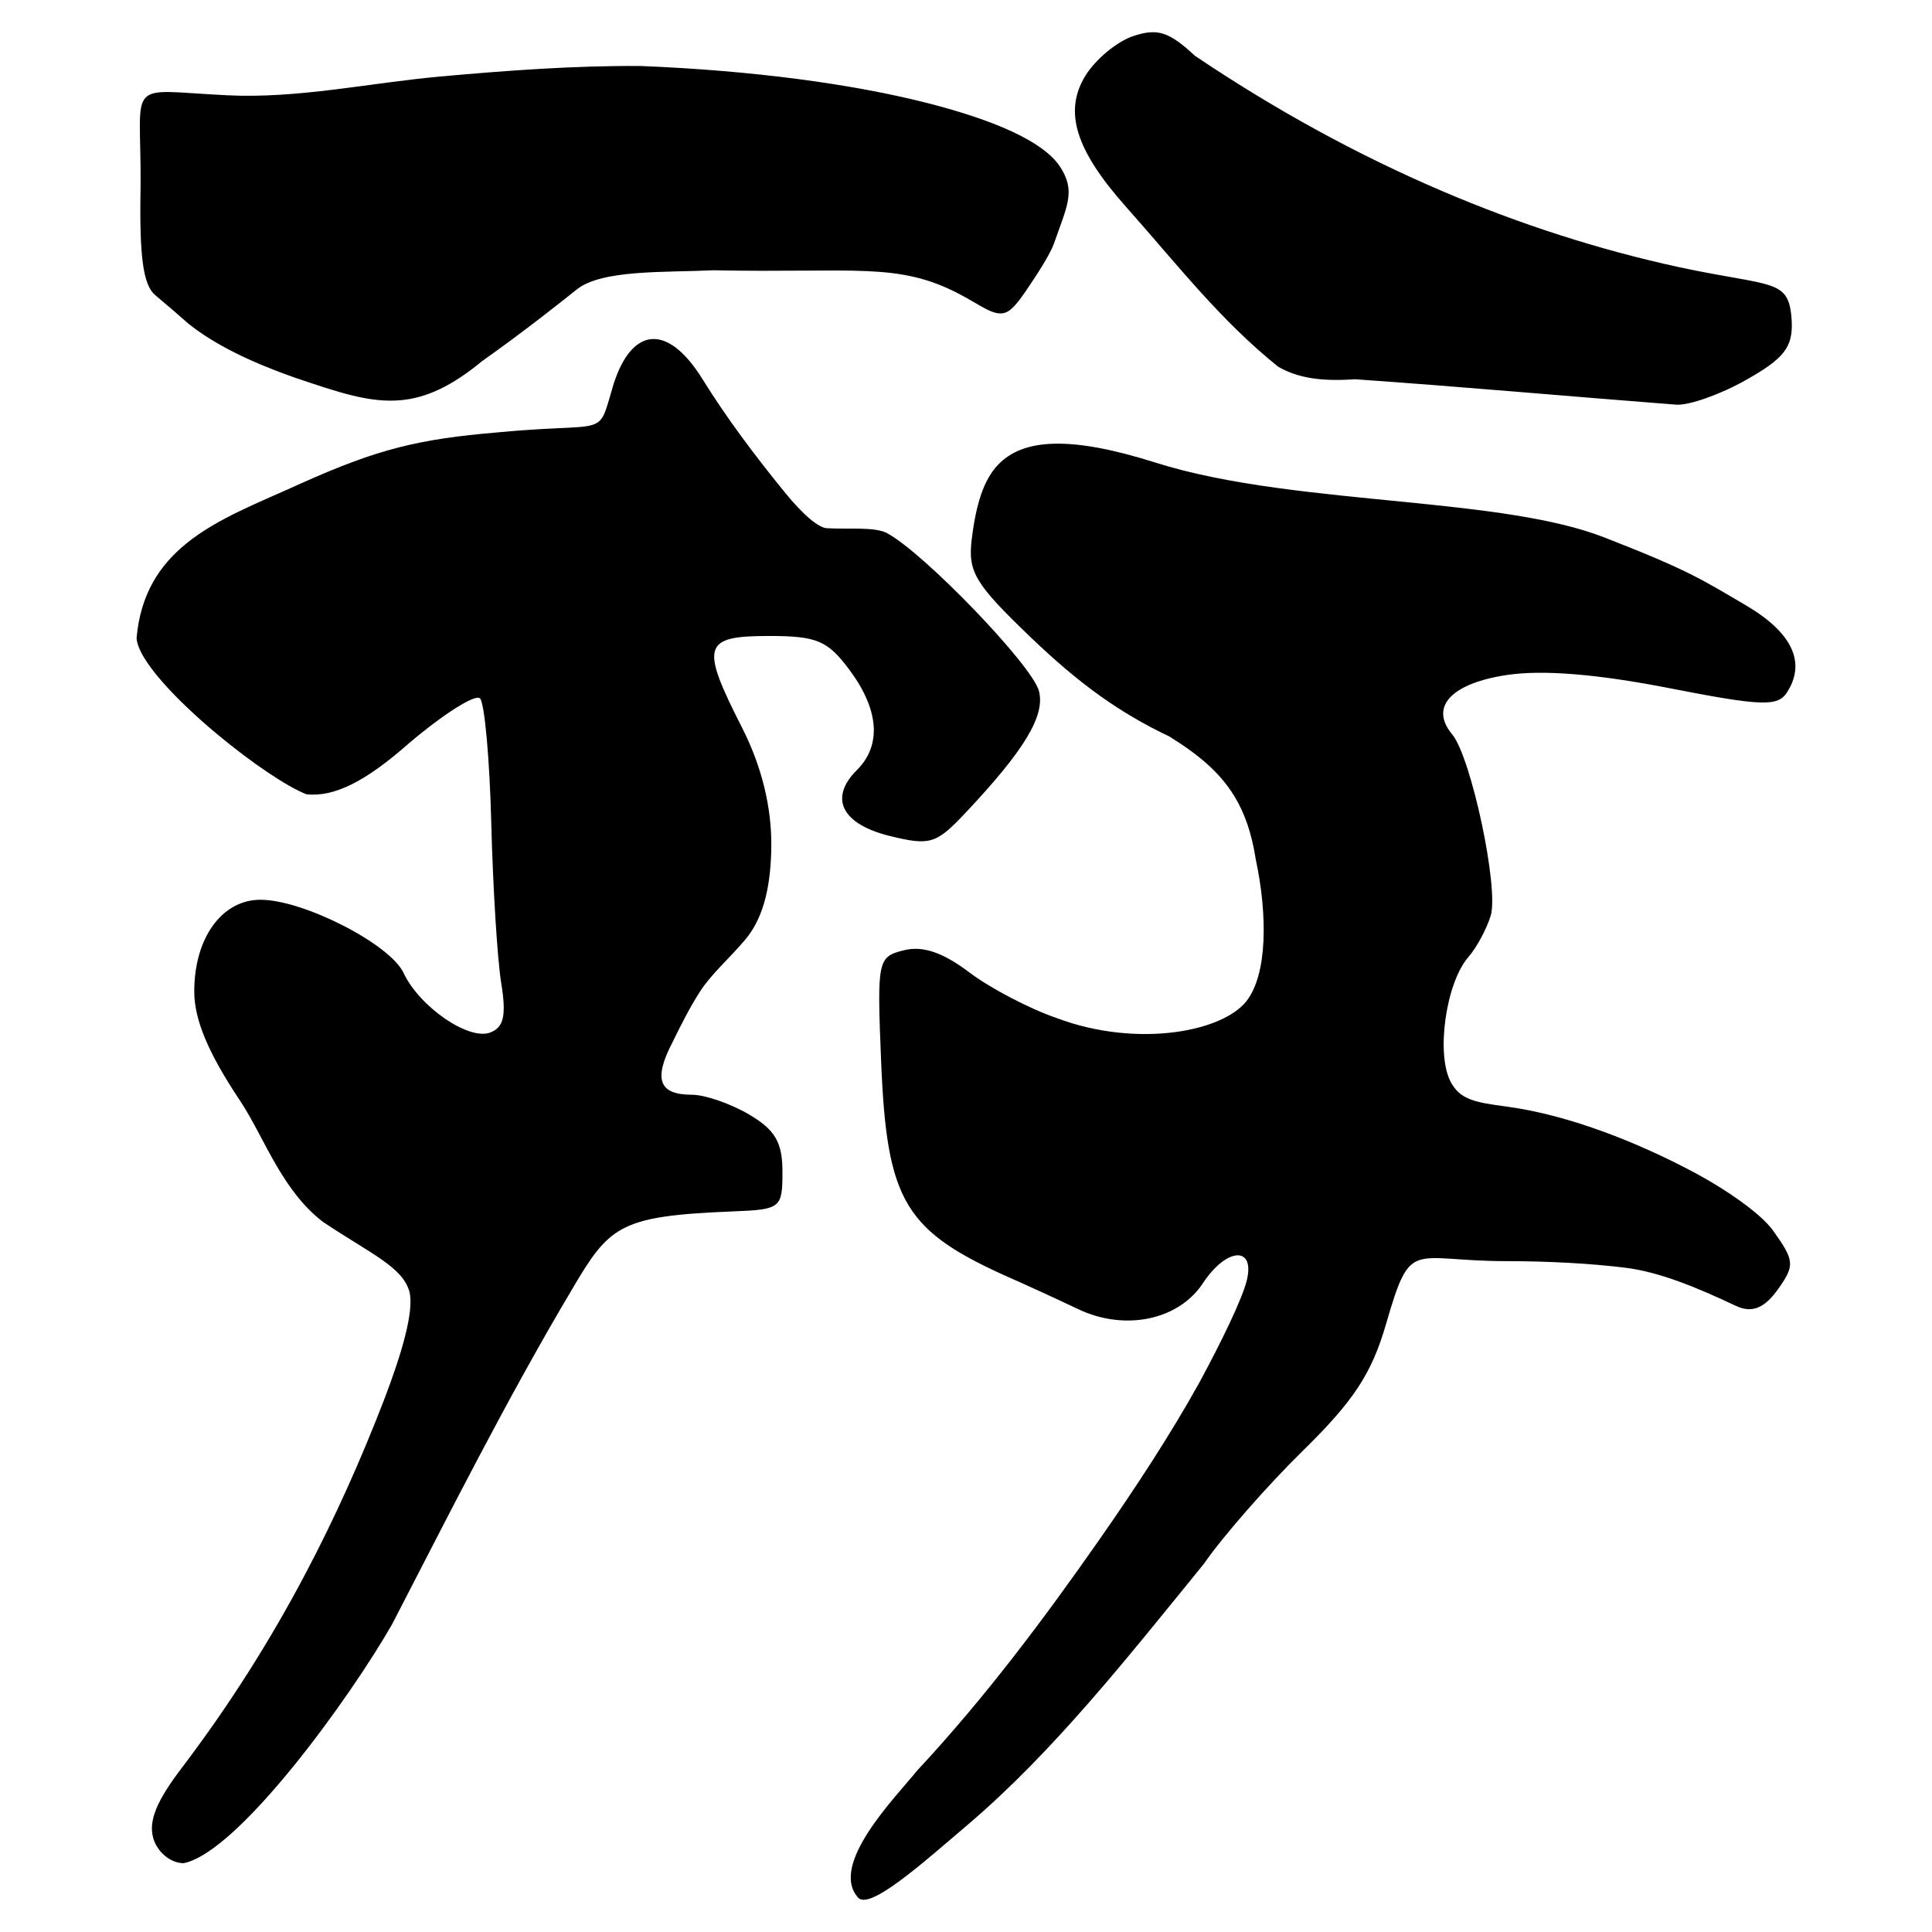
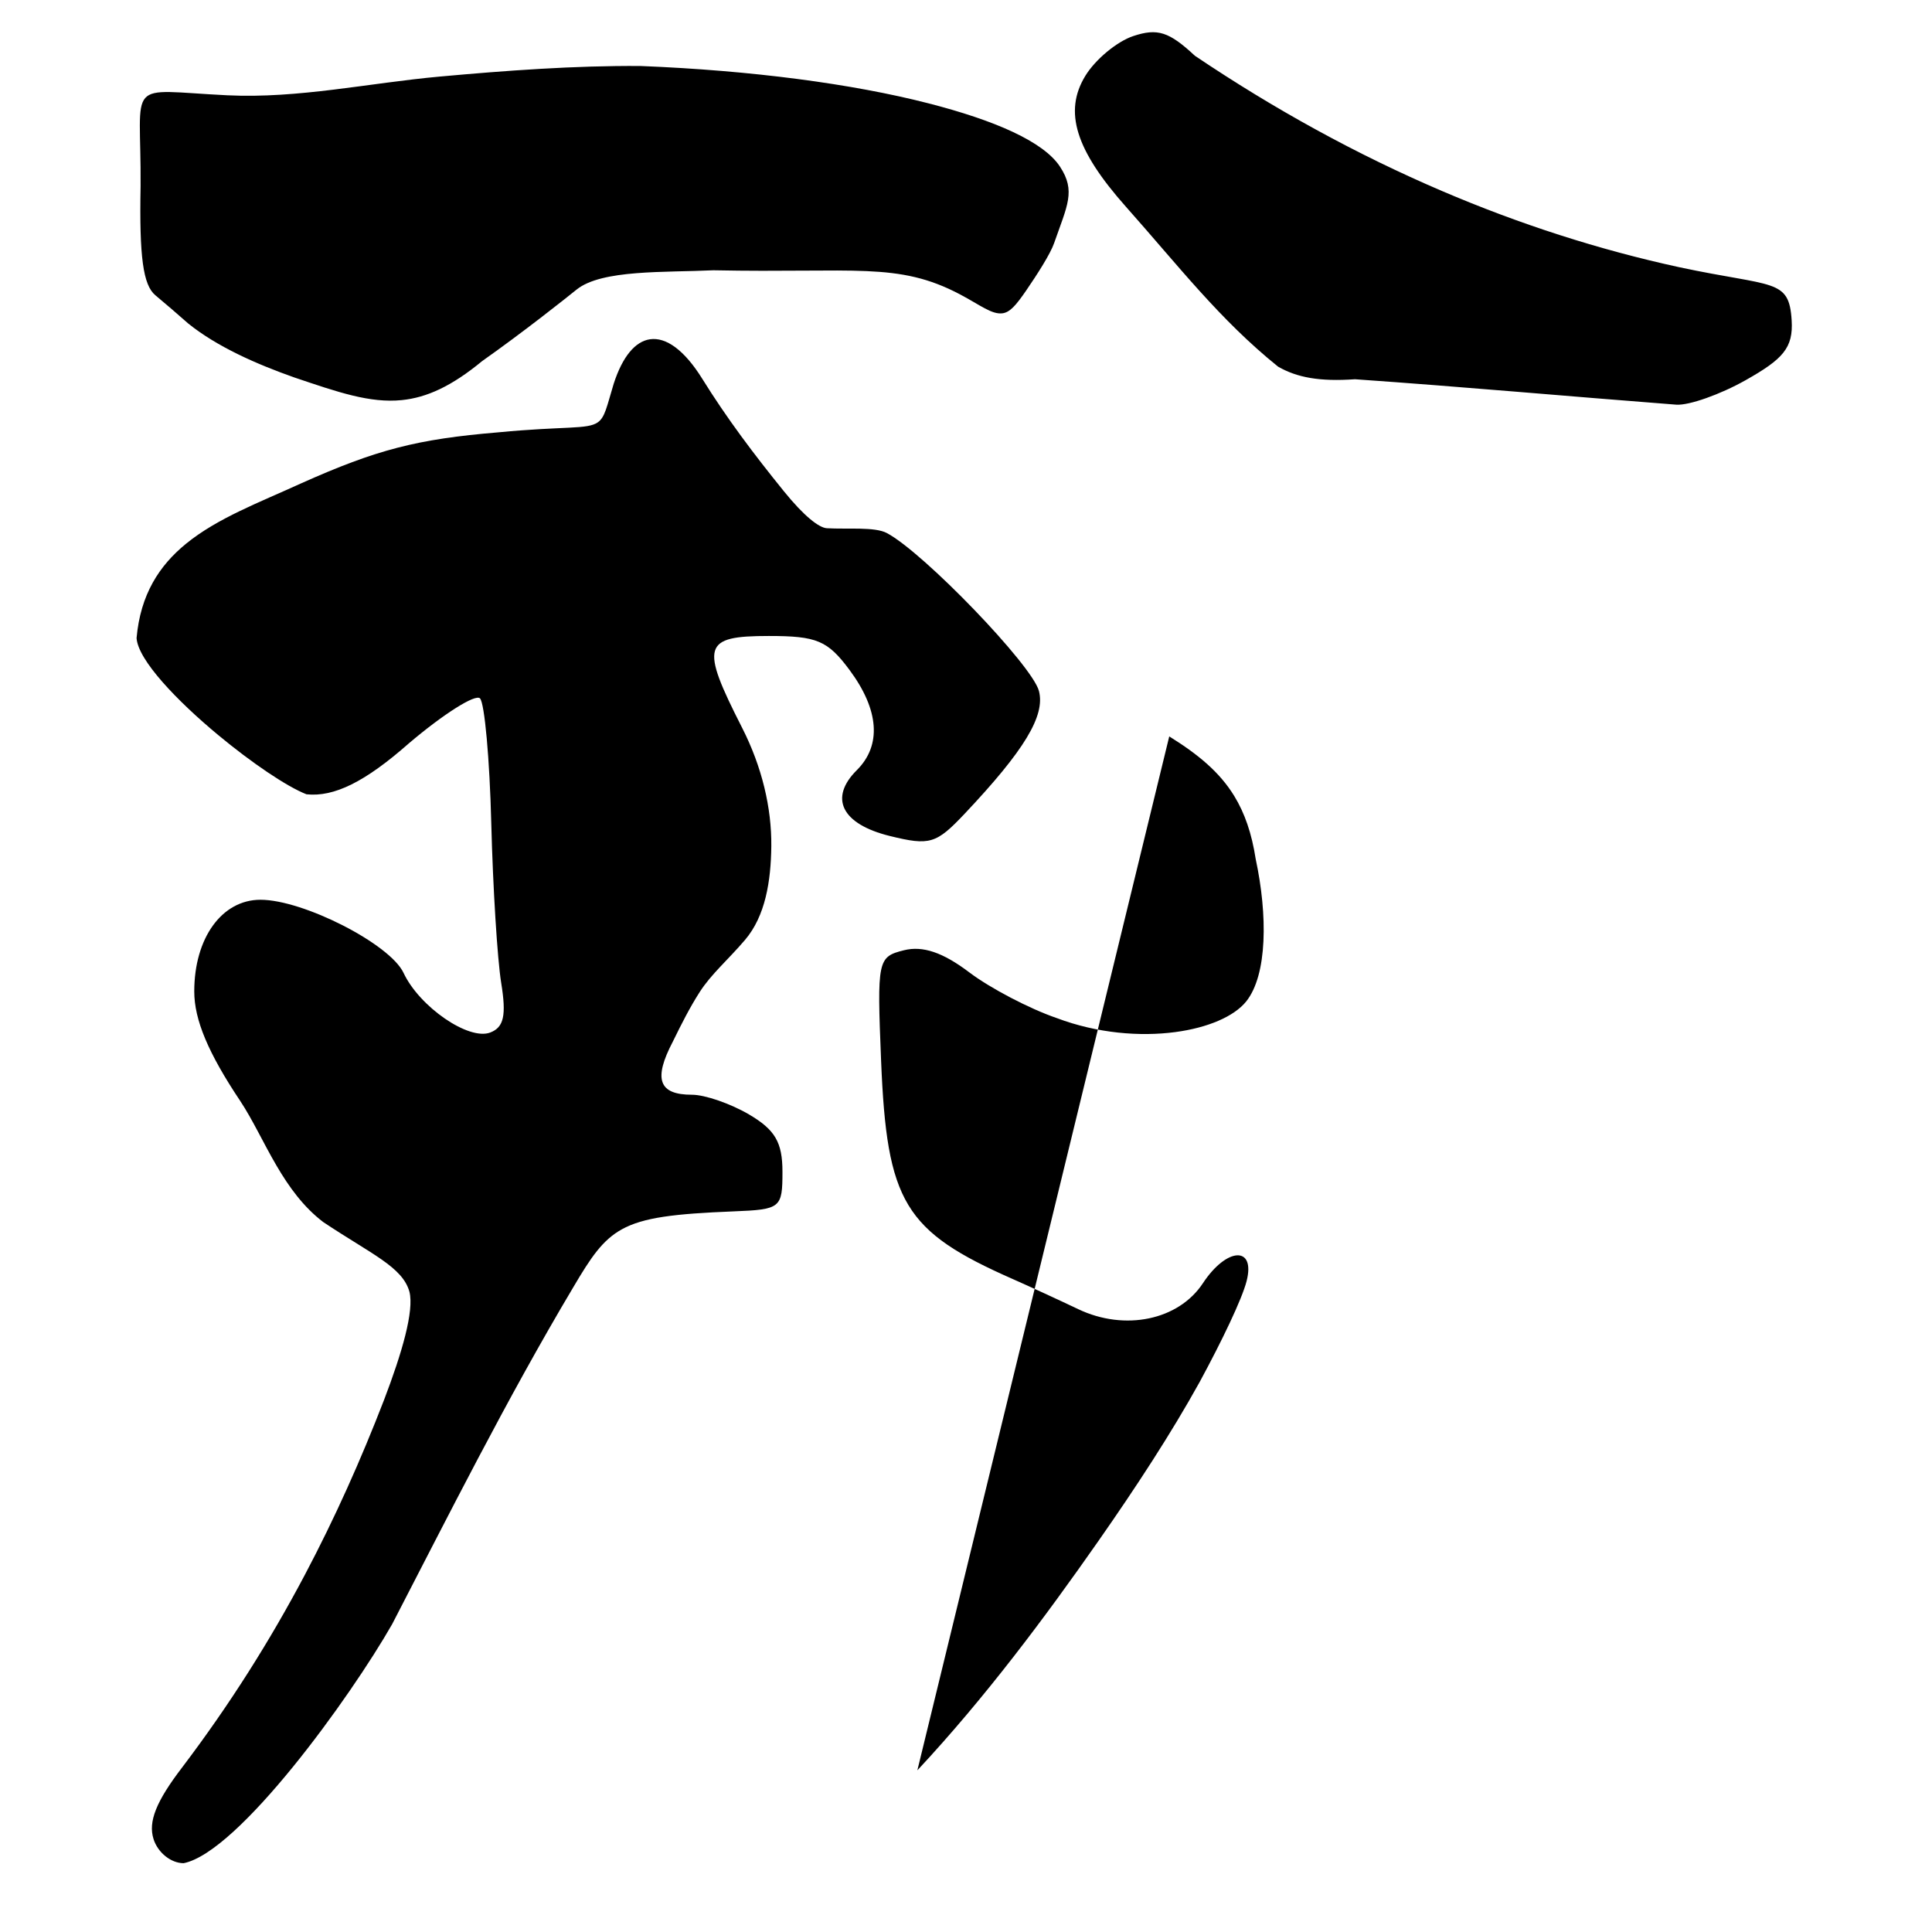
<svg xmlns="http://www.w3.org/2000/svg" xmlns:ns1="http://www.inkscape.org/namespaces/inkscape" xmlns:ns2="http://sodipodi.sourceforge.net/DTD/sodipodi-0.dtd" width="300" height="300" viewBox="0 0 79.375 79.375" version="1.1" id="svg5" ns1:version="1.1 (c68e22c387, 2021-05-23)" ns2:docname="绘图-1 - 副本.svg">
  <ns2:namedview id="namedview7" pagecolor="#ffffff" bordercolor="#666666" borderopacity="1.0" ns1:pageshadow="2" ns1:pageopacity="0.0" ns1:pagecheckerboard="0" ns1:document-units="px" showgrid="false" units="px" width="300px" ns1:zoom="0.8733333" ns1:cx="-11.450382" ns1:cy="54.389315" ns1:window-width="1280" ns1:window-height="778" ns1:window-x="-6" ns1:window-y="-6" ns1:window-maximized="1" ns1:current-layer="layer2" showguides="false" ns1:lockguides="false" />
  <defs id="defs2">
    <ns1:perspective ns2:type="inkscape:persp3d" ns1:vp_x="0 : 39.687501 : 1" ns1:vp_y="0 : 1000 : 0" ns1:vp_z="79.374998 : 39.687501 : 1" ns1:persp3d-origin="39.687499 : 26.458334 : 1" id="perspective29286" />
    <pattern id="EMFhbasepattern" patternUnits="userSpaceOnUse" width="6" height="6" x="0" y="0" />
    <pattern id="EMFhbasepattern-3" patternUnits="userSpaceOnUse" width="6" height="6" x="0" y="0" />
    <pattern id="EMFhbasepattern-9" patternUnits="userSpaceOnUse" width="6" height="6" x="0" y="0" />
    <pattern id="EMFhbasepattern-98" patternUnits="userSpaceOnUse" width="6" height="6" x="0" y="0" />
    <pattern id="EMFhbasepattern-6" patternUnits="userSpaceOnUse" width="6" height="6" x="0" y="0" />
    <pattern id="EMFhbasepattern-69" patternUnits="userSpaceOnUse" width="6" height="6" x="0" y="0" />
    <pattern id="EMFhbasepattern-36" patternUnits="userSpaceOnUse" width="6" height="6" x="0" y="0" />
    <pattern id="EMFhbasepattern-60" patternUnits="userSpaceOnUse" width="6" height="6" x="0" y="0" />
    <pattern id="EMFhbasepattern-5" patternUnits="userSpaceOnUse" width="6" height="6" x="0" y="0" />
    <pattern id="EMFhbasepattern-981" patternUnits="userSpaceOnUse" width="6" height="6" x="0" y="0" />
    <pattern id="EMFhbasepattern-980" patternUnits="userSpaceOnUse" width="6" height="6" x="0" y="0" />
    <pattern id="EMFhbasepattern-2" patternUnits="userSpaceOnUse" width="6" height="6" x="0" y="0" />
    <pattern id="EMFhbasepattern-7" patternUnits="userSpaceOnUse" width="6" height="6" x="0" y="0" />
    <pattern id="EMFhbasepattern-0" patternUnits="userSpaceOnUse" width="6" height="6" x="0" y="0" />
    <pattern id="EMFhbasepattern-01" patternUnits="userSpaceOnUse" width="6" height="6" x="0" y="0" />
  </defs>
  <g ns1:label="图层 1" ns1:groupmode="layer" id="layer1" />
  <g ns1:groupmode="layer" id="layer2" ns1:label="图层 2">
-     <path style="fill:#000000;stroke-width:0.473" d="m 37.689,72.733 c 2.794,-2.994 5.254,-6.298 7.43,-9.41 1.542,-2.205 2.994,-4.423 4.17,-6.548 0.913,-1.685 1.737,-3.4 1.927,-4.142 0.373,-1.455 -0.817,-1.397 -1.796,0.088 -1,1.517 -3.205,1.976 -5.119,1.066 -0.82,-0.39 -2.024,-0.944 -2.676,-1.231 -4.476,-1.972 -5.189,-3.152 -5.426,-8.984 -0.168,-4.137 -0.143,-4.261 0.941,-4.532 0.77,-0.192 1.599,0.088 2.681,0.908 0.862,0.652 2.48,1.498 3.597,1.88 1.668,0.628 3.419,0.766 4.863,0.575 1.34,-0.178 2.416,-0.639 2.916,-1.256 0.879,-1.096 0.884,-3.558 0.394,-5.846 C 51.427,34.236 51.137,33.404 50.709,32.704 50.105,31.718 49.226,30.994 48.038,30.255 c -1.038,-0.491 -1.95,-1.033 -2.806,-1.64 -0.997,-0.708 -1.917,-1.506 -2.871,-2.417 -2.325,-2.231 -2.606,-2.701 -2.434,-4.077 0.177,-1.419 0.488,-2.408 1.075,-3.024 1.037,-1.09 2.986,-1.194 6.468,-0.092 2.972,0.94 6.728,1.268 10.255,1.619 3.143,0.313 6.105,0.646 8.169,1.449 3.471,1.35 3.997,1.72 5.821,2.788 1.918,1.123 2.501,2.358 1.697,3.593 -0.38,0.584 -1.047,0.558 -4.864,-0.188 -2.935,-0.574 -5.166,-0.754 -6.628,-0.536 -2.3,0.343 -3.199,1.312 -2.261,2.437 0.784,0.94 1.93,6.328 1.585,7.456 -0.167,0.546 -0.58,1.311 -0.918,1.699 -0.925,1.064 -1.336,3.991 -0.722,5.134 0.393,0.73 1.01,0.836 2.294,1.007 2.64,0.353 5.513,1.539 7.665,2.685 1.427,0.759 2.8,1.737 3.28,2.407 0.88,1.229 0.899,1.428 0.23,2.377 -0.534,0.759 -1.045,1.054 -1.756,0.718 -1.6,-0.756 -3.137,-1.393 -4.547,-1.567 -1.389,-0.171 -3.1,-0.269 -4.909,-0.27 -1.939,-0.003 -2.91,-0.242 -3.522,-0.05 -0.624,0.196 -0.874,0.84 -1.396,2.638 -0.589,2.031 -1.329,3.157 -3.416,5.202 -1.465,1.436 -3.297,3.529 -4.07,4.65 -3.114,3.824 -6.166,7.709 -9.702,10.718 -1.826,1.554 -4.027,3.53 -4.504,2.989 -1.203,-1.361 1.554,-4.131 2.438,-5.228 z M 6.308,75.555 c -0.227,-0.71 0.109,-1.549 1.178,-2.945 1.957,-2.581 3.61,-5.208 5.036,-7.904 1.238,-2.34 2.306,-4.731 3.256,-7.19 0.736,-1.926 1.244,-3.659 1.042,-4.451 -0.29,-1.018 -1.555,-1.533 -3.541,-2.858 -0.82,-0.625 -1.41,-1.451 -1.911,-2.305 -0.548,-0.934 -0.988,-1.903 -1.505,-2.68 -1.308,-1.958 -1.882,-3.327 -1.882,-4.489 0,-2.195 1.135,-3.767 2.72,-3.767 1.764,0 5.323,1.819 5.879,3.005 0.653,1.394 2.677,2.787 3.56,2.45 0.562,-0.214 0.669,-0.7 0.451,-2.043 -0.157,-0.969 -0.34,-3.918 -0.407,-6.553 -0.066,-2.635 -0.275,-4.945 -0.464,-5.133 -0.189,-0.188 -1.503,0.643 -2.919,1.846 -1.802,1.589 -3.078,2.215 -4.21,2.095 -0.812,-0.317 -2.259,-1.299 -3.626,-2.434 -1.709,-1.42 -3.294,-3.081 -3.354,-3.984 0.159,-1.799 0.939,-2.985 2.036,-3.879 1.297,-1.057 3.038,-1.705 4.717,-2.474 3.112,-1.392 4.767,-1.821 8.113,-2.1 2.741,-0.263 3.653,-0.108 4.084,-0.411 0.299,-0.211 0.367,-0.643 0.654,-1.589 0.365,-1.126 0.889,-1.735 1.488,-1.823 0.661,-0.097 1.415,0.442 2.148,1.621 1.008,1.622 2.12,3.1 3.362,4.632 0.815,1.006 1.433,1.492 1.758,1.51 0.861,0.049 1.969,-0.066 2.467,0.199 1.517,0.807 5.968,5.43 6.246,6.486 0.267,1.016 -0.596,2.443 -3.051,5.044 -1.172,1.241 -1.433,1.319 -3.075,0.915 -1.977,-0.487 -2.512,-1.556 -1.354,-2.707 1.023,-1.018 0.916,-2.476 -0.302,-4.115 -0.899,-1.209 -1.34,-1.395 -3.317,-1.395 -2.711,0 -2.822,0.382 -1.096,3.77 0.816,1.602 1.217,3.295 1.2,4.871 -0.016,1.43 -0.242,2.863 -1.081,3.847 -0.694,0.815 -1.386,1.398 -1.863,2.143 -0.406,0.634 -0.743,1.301 -1.099,2.028 -0.813,1.55 -0.584,2.189 0.784,2.189 0.531,0 1.584,0.364 2.341,0.808 1.075,0.631 1.376,1.147 1.376,2.356 0,1.494 -0.07,1.55 -2.014,1.628 -2.425,0.097 -3.703,0.248 -4.585,0.737 -0.801,0.443 -1.277,1.164 -1.99,2.372 -1.384,2.324 -2.677,4.689 -3.916,7.037 -1.217,2.306 -2.382,4.594 -3.53,6.812 -0.854,1.497 -2.433,3.843 -4.081,5.87 -1.643,2.02 -3.355,3.723 -4.485,3.951 -0.521,0 -1.06,-0.431 -1.239,-0.993 z M 7.728,13.287 C 7.364,12.963 6.76,12.443 6.385,12.132 5.879,11.712 5.721,10.554 5.776,7.655 5.809,3.174 5.064,3.707 9.343,3.915 12.255,4.056 15.168,3.409 18.066,3.146 c 2.77,-0.251 5.524,-0.452 8.241,-0.435 4.602,0.183 8.725,0.737 11.817,1.529 2.77,0.709 4.751,1.582 5.424,2.605 0.66,1.003 0.299,1.596 -0.24,3.143 -0.157,0.452 -0.707,1.305 -1.151,1.952 -0.416,0.605 -0.665,0.893 -0.973,0.932 -0.437,0.055 -0.915,-0.34 -1.743,-0.778 -2.554,-1.348 -4.323,-0.872 -10.133,-0.99 -1.98,0.096 -4.588,-0.04 -5.62,0.794 -0.429,0.347 -2.186,1.744 -3.879,2.937 -1.254,1.035 -2.276,1.499 -3.302,1.603 -1.308,0.132 -2.62,-0.324 -4.42,-0.932 C 10.553,14.965 8.917,14.248 7.728,13.287 Z m 47.939,2.294 c -1.458,0.103 -2.381,-0.072 -3.156,-0.516 C 50.121,13.143 48.416,10.921 46.258,8.494 44.185,6.161 43.695,4.583 44.589,3.118 45.003,2.44 45.891,1.703 46.564,1.48 c 0.993,-0.329 1.467,-0.177 2.525,0.809 3.268,2.202 6.662,4.064 10.149,5.556 3.184,1.362 6.446,2.415 9.762,3.135 3.867,0.825 4.503,0.446 4.609,2.179 0.07,1.134 -0.353,1.594 -1.895,2.463 -1.042,0.587 -2.322,1.039 -2.843,1.004 C 64.403,16.281 60.243,15.902 55.667,15.581 Z" id="path930" ns2:nodetypes="sscssssssscsccscscssssssssssssssssssscscscsscssscccscsssssssccscsccscssssssssssssssscssssscscscssssccscsssssccscsccsscccsscscsscc" />
+     <path style="fill:#000000;stroke-width:0.473" d="m 37.689,72.733 c 2.794,-2.994 5.254,-6.298 7.43,-9.41 1.542,-2.205 2.994,-4.423 4.17,-6.548 0.913,-1.685 1.737,-3.4 1.927,-4.142 0.373,-1.455 -0.817,-1.397 -1.796,0.088 -1,1.517 -3.205,1.976 -5.119,1.066 -0.82,-0.39 -2.024,-0.944 -2.676,-1.231 -4.476,-1.972 -5.189,-3.152 -5.426,-8.984 -0.168,-4.137 -0.143,-4.261 0.941,-4.532 0.77,-0.192 1.599,0.088 2.681,0.908 0.862,0.652 2.48,1.498 3.597,1.88 1.668,0.628 3.419,0.766 4.863,0.575 1.34,-0.178 2.416,-0.639 2.916,-1.256 0.879,-1.096 0.884,-3.558 0.394,-5.846 C 51.427,34.236 51.137,33.404 50.709,32.704 50.105,31.718 49.226,30.994 48.038,30.255 z M 6.308,75.555 c -0.227,-0.71 0.109,-1.549 1.178,-2.945 1.957,-2.581 3.61,-5.208 5.036,-7.904 1.238,-2.34 2.306,-4.731 3.256,-7.19 0.736,-1.926 1.244,-3.659 1.042,-4.451 -0.29,-1.018 -1.555,-1.533 -3.541,-2.858 -0.82,-0.625 -1.41,-1.451 -1.911,-2.305 -0.548,-0.934 -0.988,-1.903 -1.505,-2.68 -1.308,-1.958 -1.882,-3.327 -1.882,-4.489 0,-2.195 1.135,-3.767 2.72,-3.767 1.764,0 5.323,1.819 5.879,3.005 0.653,1.394 2.677,2.787 3.56,2.45 0.562,-0.214 0.669,-0.7 0.451,-2.043 -0.157,-0.969 -0.34,-3.918 -0.407,-6.553 -0.066,-2.635 -0.275,-4.945 -0.464,-5.133 -0.189,-0.188 -1.503,0.643 -2.919,1.846 -1.802,1.589 -3.078,2.215 -4.21,2.095 -0.812,-0.317 -2.259,-1.299 -3.626,-2.434 -1.709,-1.42 -3.294,-3.081 -3.354,-3.984 0.159,-1.799 0.939,-2.985 2.036,-3.879 1.297,-1.057 3.038,-1.705 4.717,-2.474 3.112,-1.392 4.767,-1.821 8.113,-2.1 2.741,-0.263 3.653,-0.108 4.084,-0.411 0.299,-0.211 0.367,-0.643 0.654,-1.589 0.365,-1.126 0.889,-1.735 1.488,-1.823 0.661,-0.097 1.415,0.442 2.148,1.621 1.008,1.622 2.12,3.1 3.362,4.632 0.815,1.006 1.433,1.492 1.758,1.51 0.861,0.049 1.969,-0.066 2.467,0.199 1.517,0.807 5.968,5.43 6.246,6.486 0.267,1.016 -0.596,2.443 -3.051,5.044 -1.172,1.241 -1.433,1.319 -3.075,0.915 -1.977,-0.487 -2.512,-1.556 -1.354,-2.707 1.023,-1.018 0.916,-2.476 -0.302,-4.115 -0.899,-1.209 -1.34,-1.395 -3.317,-1.395 -2.711,0 -2.822,0.382 -1.096,3.77 0.816,1.602 1.217,3.295 1.2,4.871 -0.016,1.43 -0.242,2.863 -1.081,3.847 -0.694,0.815 -1.386,1.398 -1.863,2.143 -0.406,0.634 -0.743,1.301 -1.099,2.028 -0.813,1.55 -0.584,2.189 0.784,2.189 0.531,0 1.584,0.364 2.341,0.808 1.075,0.631 1.376,1.147 1.376,2.356 0,1.494 -0.07,1.55 -2.014,1.628 -2.425,0.097 -3.703,0.248 -4.585,0.737 -0.801,0.443 -1.277,1.164 -1.99,2.372 -1.384,2.324 -2.677,4.689 -3.916,7.037 -1.217,2.306 -2.382,4.594 -3.53,6.812 -0.854,1.497 -2.433,3.843 -4.081,5.87 -1.643,2.02 -3.355,3.723 -4.485,3.951 -0.521,0 -1.06,-0.431 -1.239,-0.993 z M 7.728,13.287 C 7.364,12.963 6.76,12.443 6.385,12.132 5.879,11.712 5.721,10.554 5.776,7.655 5.809,3.174 5.064,3.707 9.343,3.915 12.255,4.056 15.168,3.409 18.066,3.146 c 2.77,-0.251 5.524,-0.452 8.241,-0.435 4.602,0.183 8.725,0.737 11.817,1.529 2.77,0.709 4.751,1.582 5.424,2.605 0.66,1.003 0.299,1.596 -0.24,3.143 -0.157,0.452 -0.707,1.305 -1.151,1.952 -0.416,0.605 -0.665,0.893 -0.973,0.932 -0.437,0.055 -0.915,-0.34 -1.743,-0.778 -2.554,-1.348 -4.323,-0.872 -10.133,-0.99 -1.98,0.096 -4.588,-0.04 -5.62,0.794 -0.429,0.347 -2.186,1.744 -3.879,2.937 -1.254,1.035 -2.276,1.499 -3.302,1.603 -1.308,0.132 -2.62,-0.324 -4.42,-0.932 C 10.553,14.965 8.917,14.248 7.728,13.287 Z m 47.939,2.294 c -1.458,0.103 -2.381,-0.072 -3.156,-0.516 C 50.121,13.143 48.416,10.921 46.258,8.494 44.185,6.161 43.695,4.583 44.589,3.118 45.003,2.44 45.891,1.703 46.564,1.48 c 0.993,-0.329 1.467,-0.177 2.525,0.809 3.268,2.202 6.662,4.064 10.149,5.556 3.184,1.362 6.446,2.415 9.762,3.135 3.867,0.825 4.503,0.446 4.609,2.179 0.07,1.134 -0.353,1.594 -1.895,2.463 -1.042,0.587 -2.322,1.039 -2.843,1.004 C 64.403,16.281 60.243,15.902 55.667,15.581 Z" id="path930" ns2:nodetypes="sscssssssscsccscscssssssssssssssssssscscscsscssscccscsssssssccscsccscssssssssssssssscssssscscscssssccscsssssccscsccsscccsscscsscc" />
  </g>
</svg>